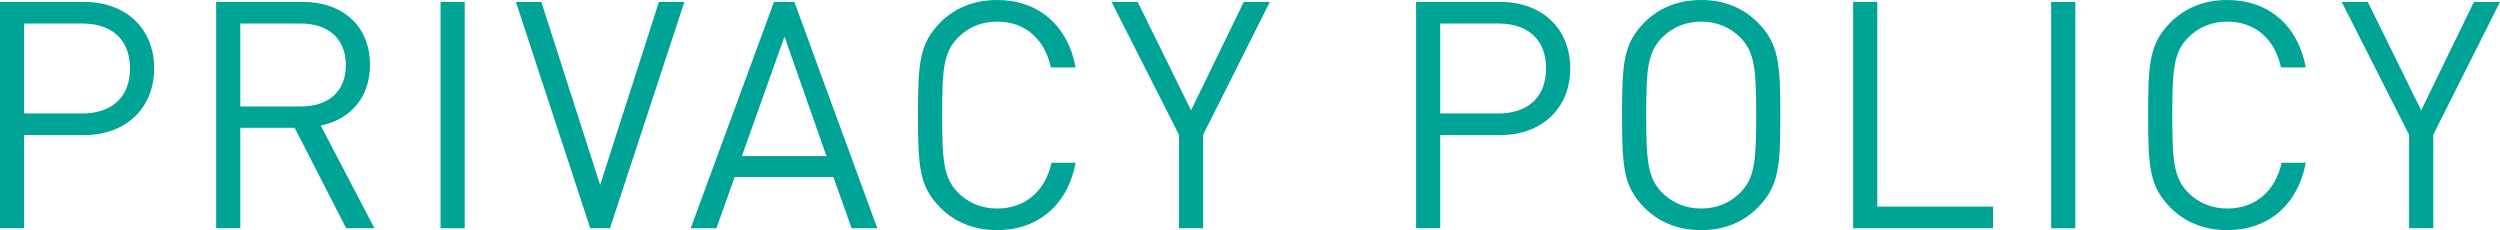
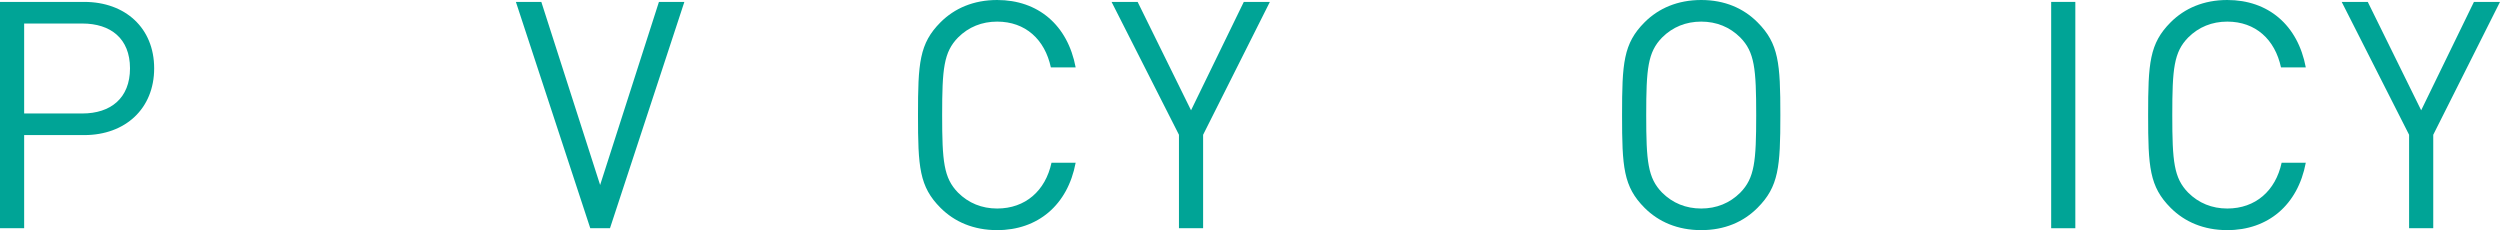
<svg xmlns="http://www.w3.org/2000/svg" id="_レイヤー_2" viewBox="0 0 393.25 36.2">
  <defs>
    <style>.cls-1{fill:#00a496;}</style>
  </defs>
  <g id="_レイヤー_1-2">
    <path class="cls-1" d="M13.25,21.25H3.8v14.65H0V.3h13.25c6.45,0,11,4.1,11,10.45s-4.55,10.5-11,10.5ZM12.95,3.7H3.8v14.15h9.15c4.45,0,7.5-2.4,7.5-7.1s-3.05-7.05-7.5-7.05Z" />
-     <path class="cls-1" d="M54.45,35.9l-8.1-15.8h-8.55v15.8h-3.8V.3h13.65c6.2,0,10.55,3.75,10.55,9.9,0,5.2-3.15,8.6-7.75,9.55l8.45,16.15h-4.45ZM47.3,3.7h-9.5v13.05h9.5c4.15,0,7.1-2.15,7.1-6.5s-2.95-6.55-7.1-6.55Z" />
-     <path class="cls-1" d="M69.3,35.9V.3h3.8v35.6h-3.8Z" />
    <path class="cls-1" d="M95.95,35.9h-3.1L81.15.3h4l9.25,28.8L103.65.3h4l-11.7,35.6Z" />
-     <path class="cls-1" d="M133.95,35.9l-2.85-8.05h-15.55l-2.85,8.05h-4.05L121.75.3h3.2l13.05,35.6h-4.05ZM123.4,5.75l-6.7,18.8h13.3l-6.6-18.8Z" />
    <path class="cls-1" d="M156.85,36.2c-3.7,0-6.7-1.3-8.9-3.5-3.35-3.35-3.55-6.45-3.55-14.6s.2-11.25,3.55-14.6c2.2-2.2,5.2-3.5,8.9-3.5,6.45,0,11.1,3.95,12.35,10.6h-3.9c-.95-4.4-4-7.2-8.45-7.2-2.4,0-4.5.85-6.15,2.5-2.25,2.3-2.5,4.9-2.5,12.2s.25,9.9,2.5,12.2c1.65,1.65,3.75,2.5,6.15,2.5,4.45,0,7.6-2.8,8.55-7.2h3.8c-1.25,6.65-5.95,10.6-12.35,10.6Z" />
    <path class="cls-1" d="M189.25,21.2v14.7h-3.8v-14.7L174.85.3h4.1l8.4,17.05L195.65.3h4.1l-10.5,20.9Z" />
-     <path class="cls-1" d="M236,21.25h-9.45v14.65h-3.8V.3h13.25c6.45,0,11,4.1,11,10.45s-4.55,10.5-11,10.5ZM235.7,3.7h-9.15v14.15h9.15c4.45,0,7.5-2.4,7.5-7.1s-3.05-7.05-7.5-7.05Z" />
    <path class="cls-1" d="M276.45,32.7c-2.2,2.2-5.15,3.5-8.85,3.5s-6.7-1.3-8.9-3.5c-3.35-3.35-3.55-6.45-3.55-14.6s.2-11.25,3.55-14.6c2.2-2.2,5.2-3.5,8.9-3.5s6.65,1.3,8.85,3.5c3.35,3.35,3.6,6.45,3.6,14.6s-.25,11.25-3.6,14.6ZM273.75,5.9c-1.65-1.65-3.75-2.5-6.15-2.5s-4.5.85-6.15,2.5c-2.25,2.3-2.5,4.9-2.5,12.2s.25,9.9,2.5,12.2c1.65,1.65,3.75,2.5,6.15,2.5s4.5-.85,6.15-2.5c2.25-2.3,2.5-4.9,2.5-12.2s-.25-9.9-2.5-12.2Z" />
-     <path class="cls-1" d="M291.5,35.9V.3h3.8v32.2h18.2v3.4h-22Z" />
    <path class="cls-1" d="M322.65,35.9V.3h3.8v35.6h-3.8Z" />
    <path class="cls-1" d="M350.35,36.2c-3.7,0-6.7-1.3-8.9-3.5-3.35-3.35-3.55-6.45-3.55-14.6s.2-11.25,3.55-14.6c2.2-2.2,5.2-3.5,8.9-3.5,6.45,0,11.1,3.95,12.35,10.6h-3.9c-.95-4.4-4-7.2-8.45-7.2-2.4,0-4.5.85-6.15,2.5-2.25,2.3-2.5,4.9-2.5,12.2s.25,9.9,2.5,12.2c1.65,1.65,3.75,2.5,6.15,2.5,4.45,0,7.6-2.8,8.55-7.2h3.8c-1.25,6.65-5.95,10.6-12.35,10.6Z" />
    <path class="cls-1" d="M382.75,21.2v14.7h-3.8v-14.7L368.35.3h4.1l8.4,17.05L389.15.3h4.1l-10.5,20.9Z" />
  </g>
</svg>